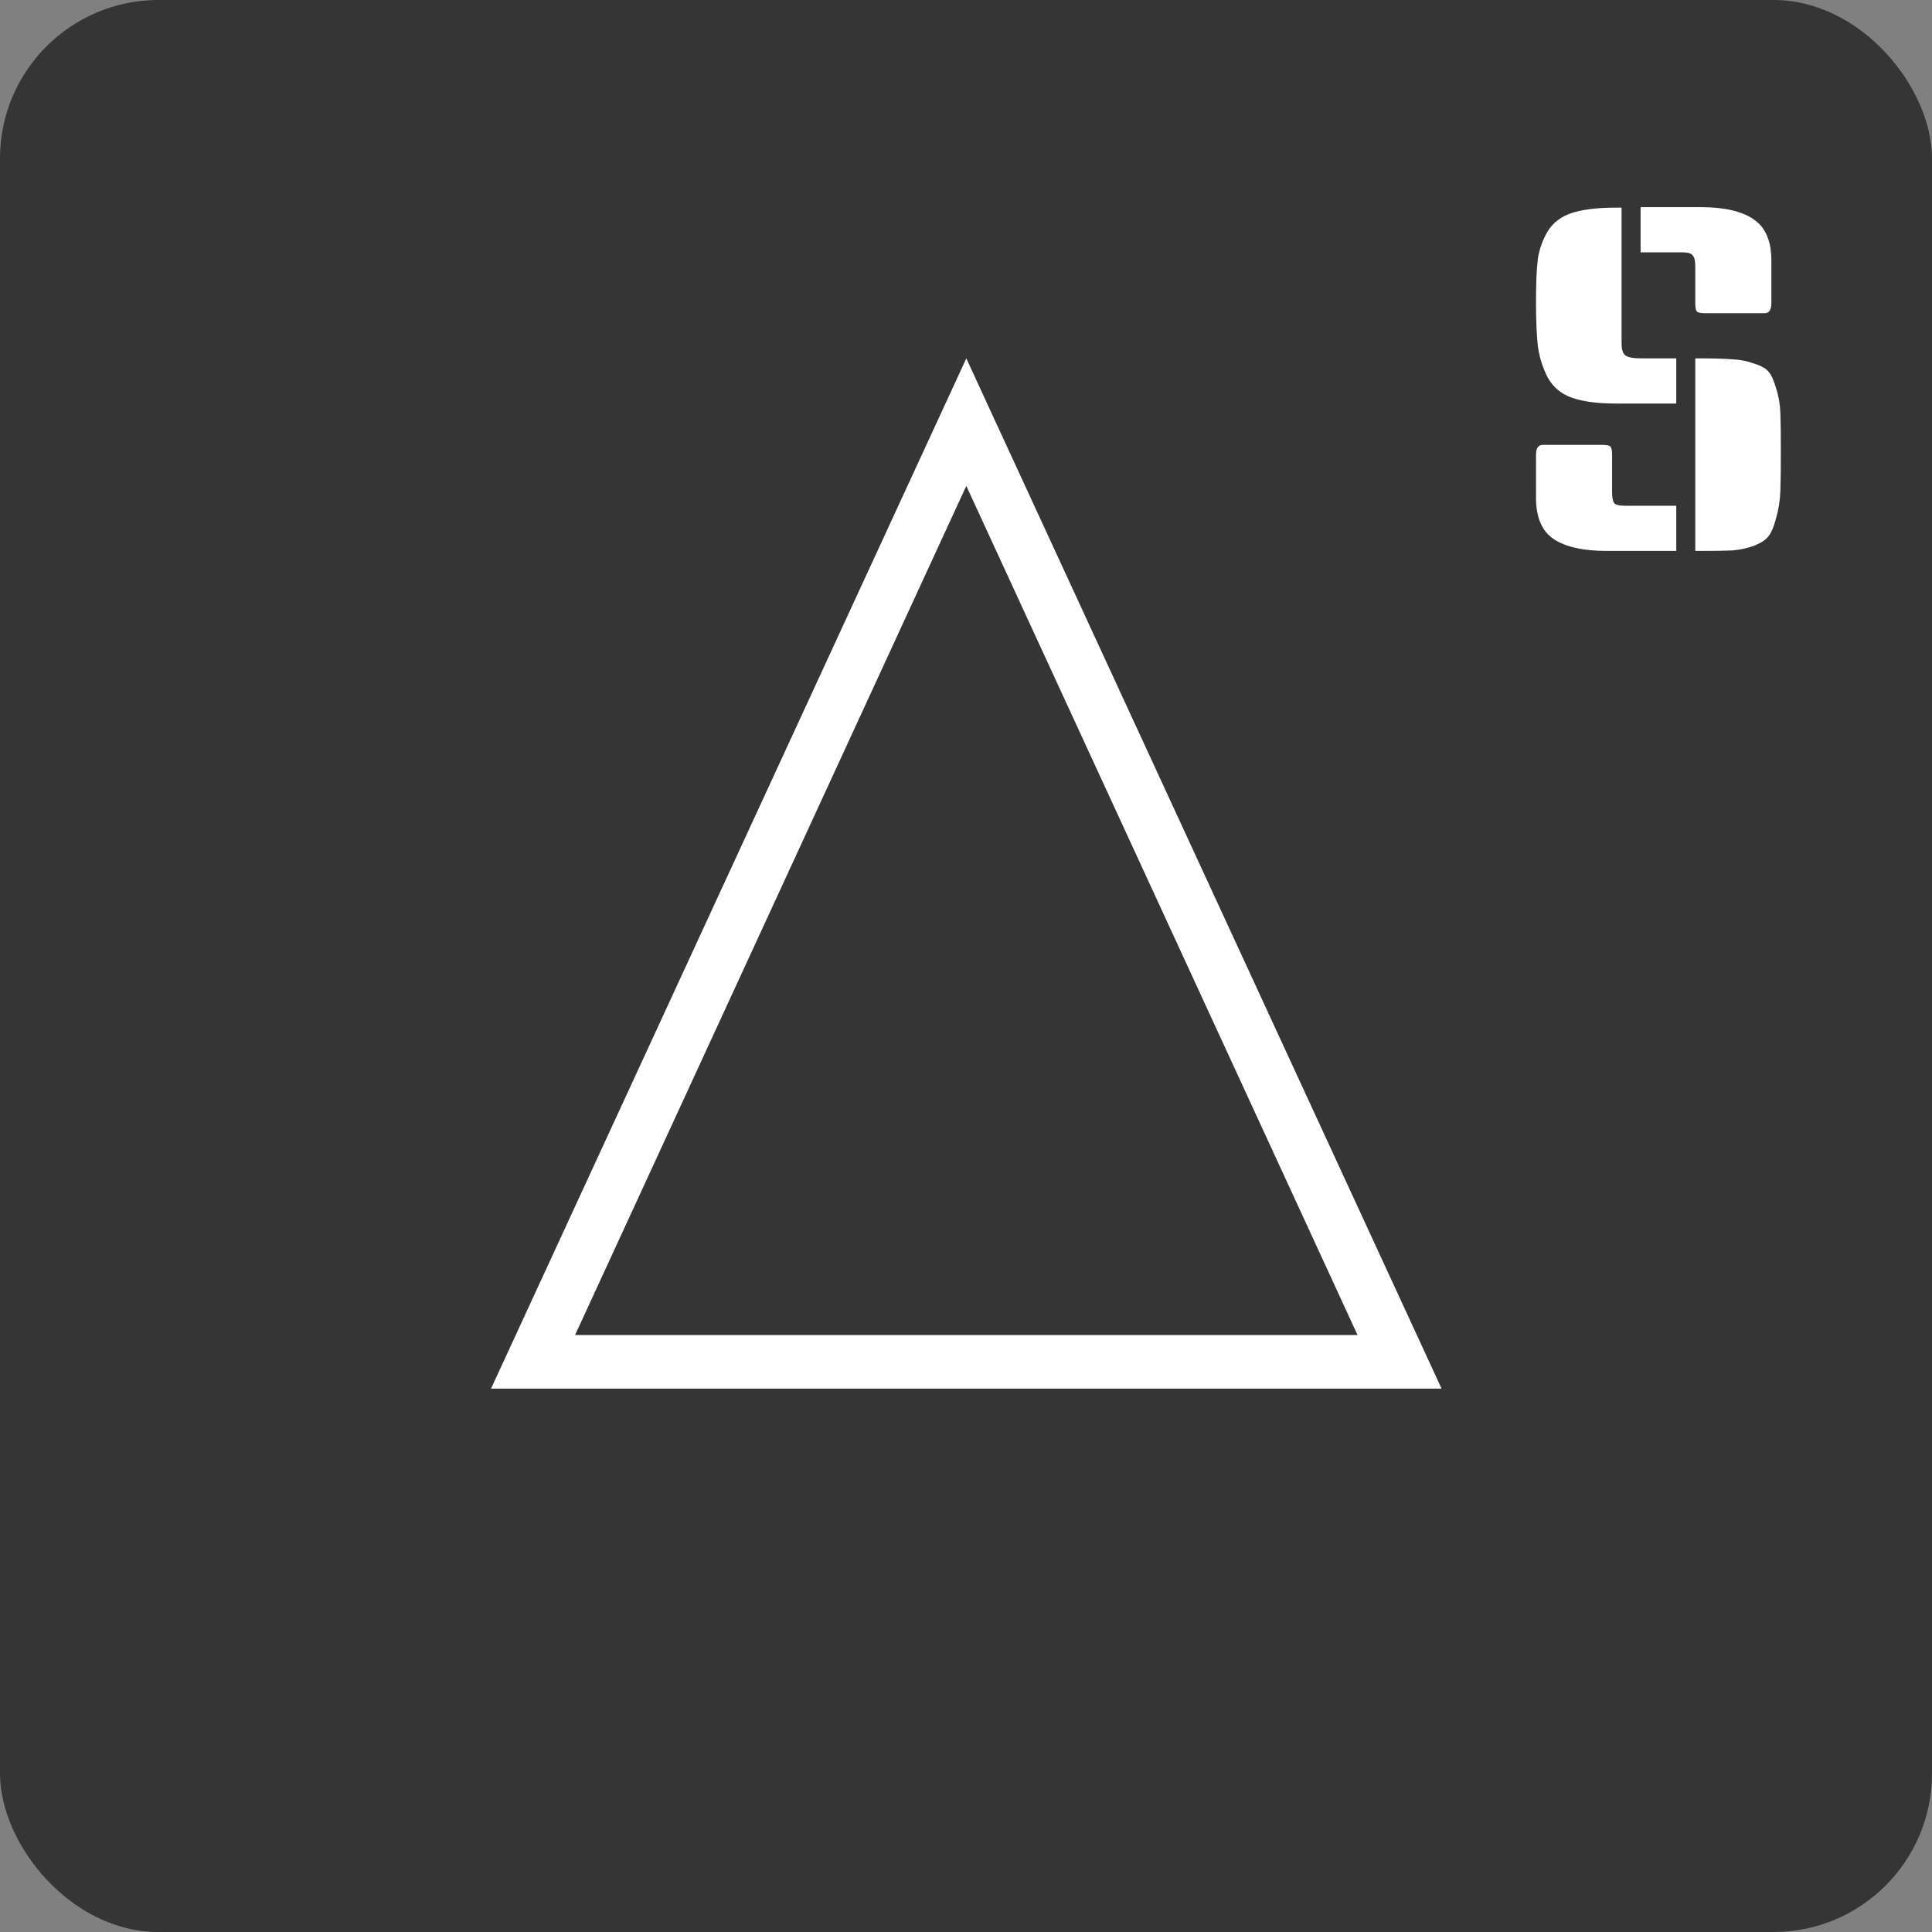
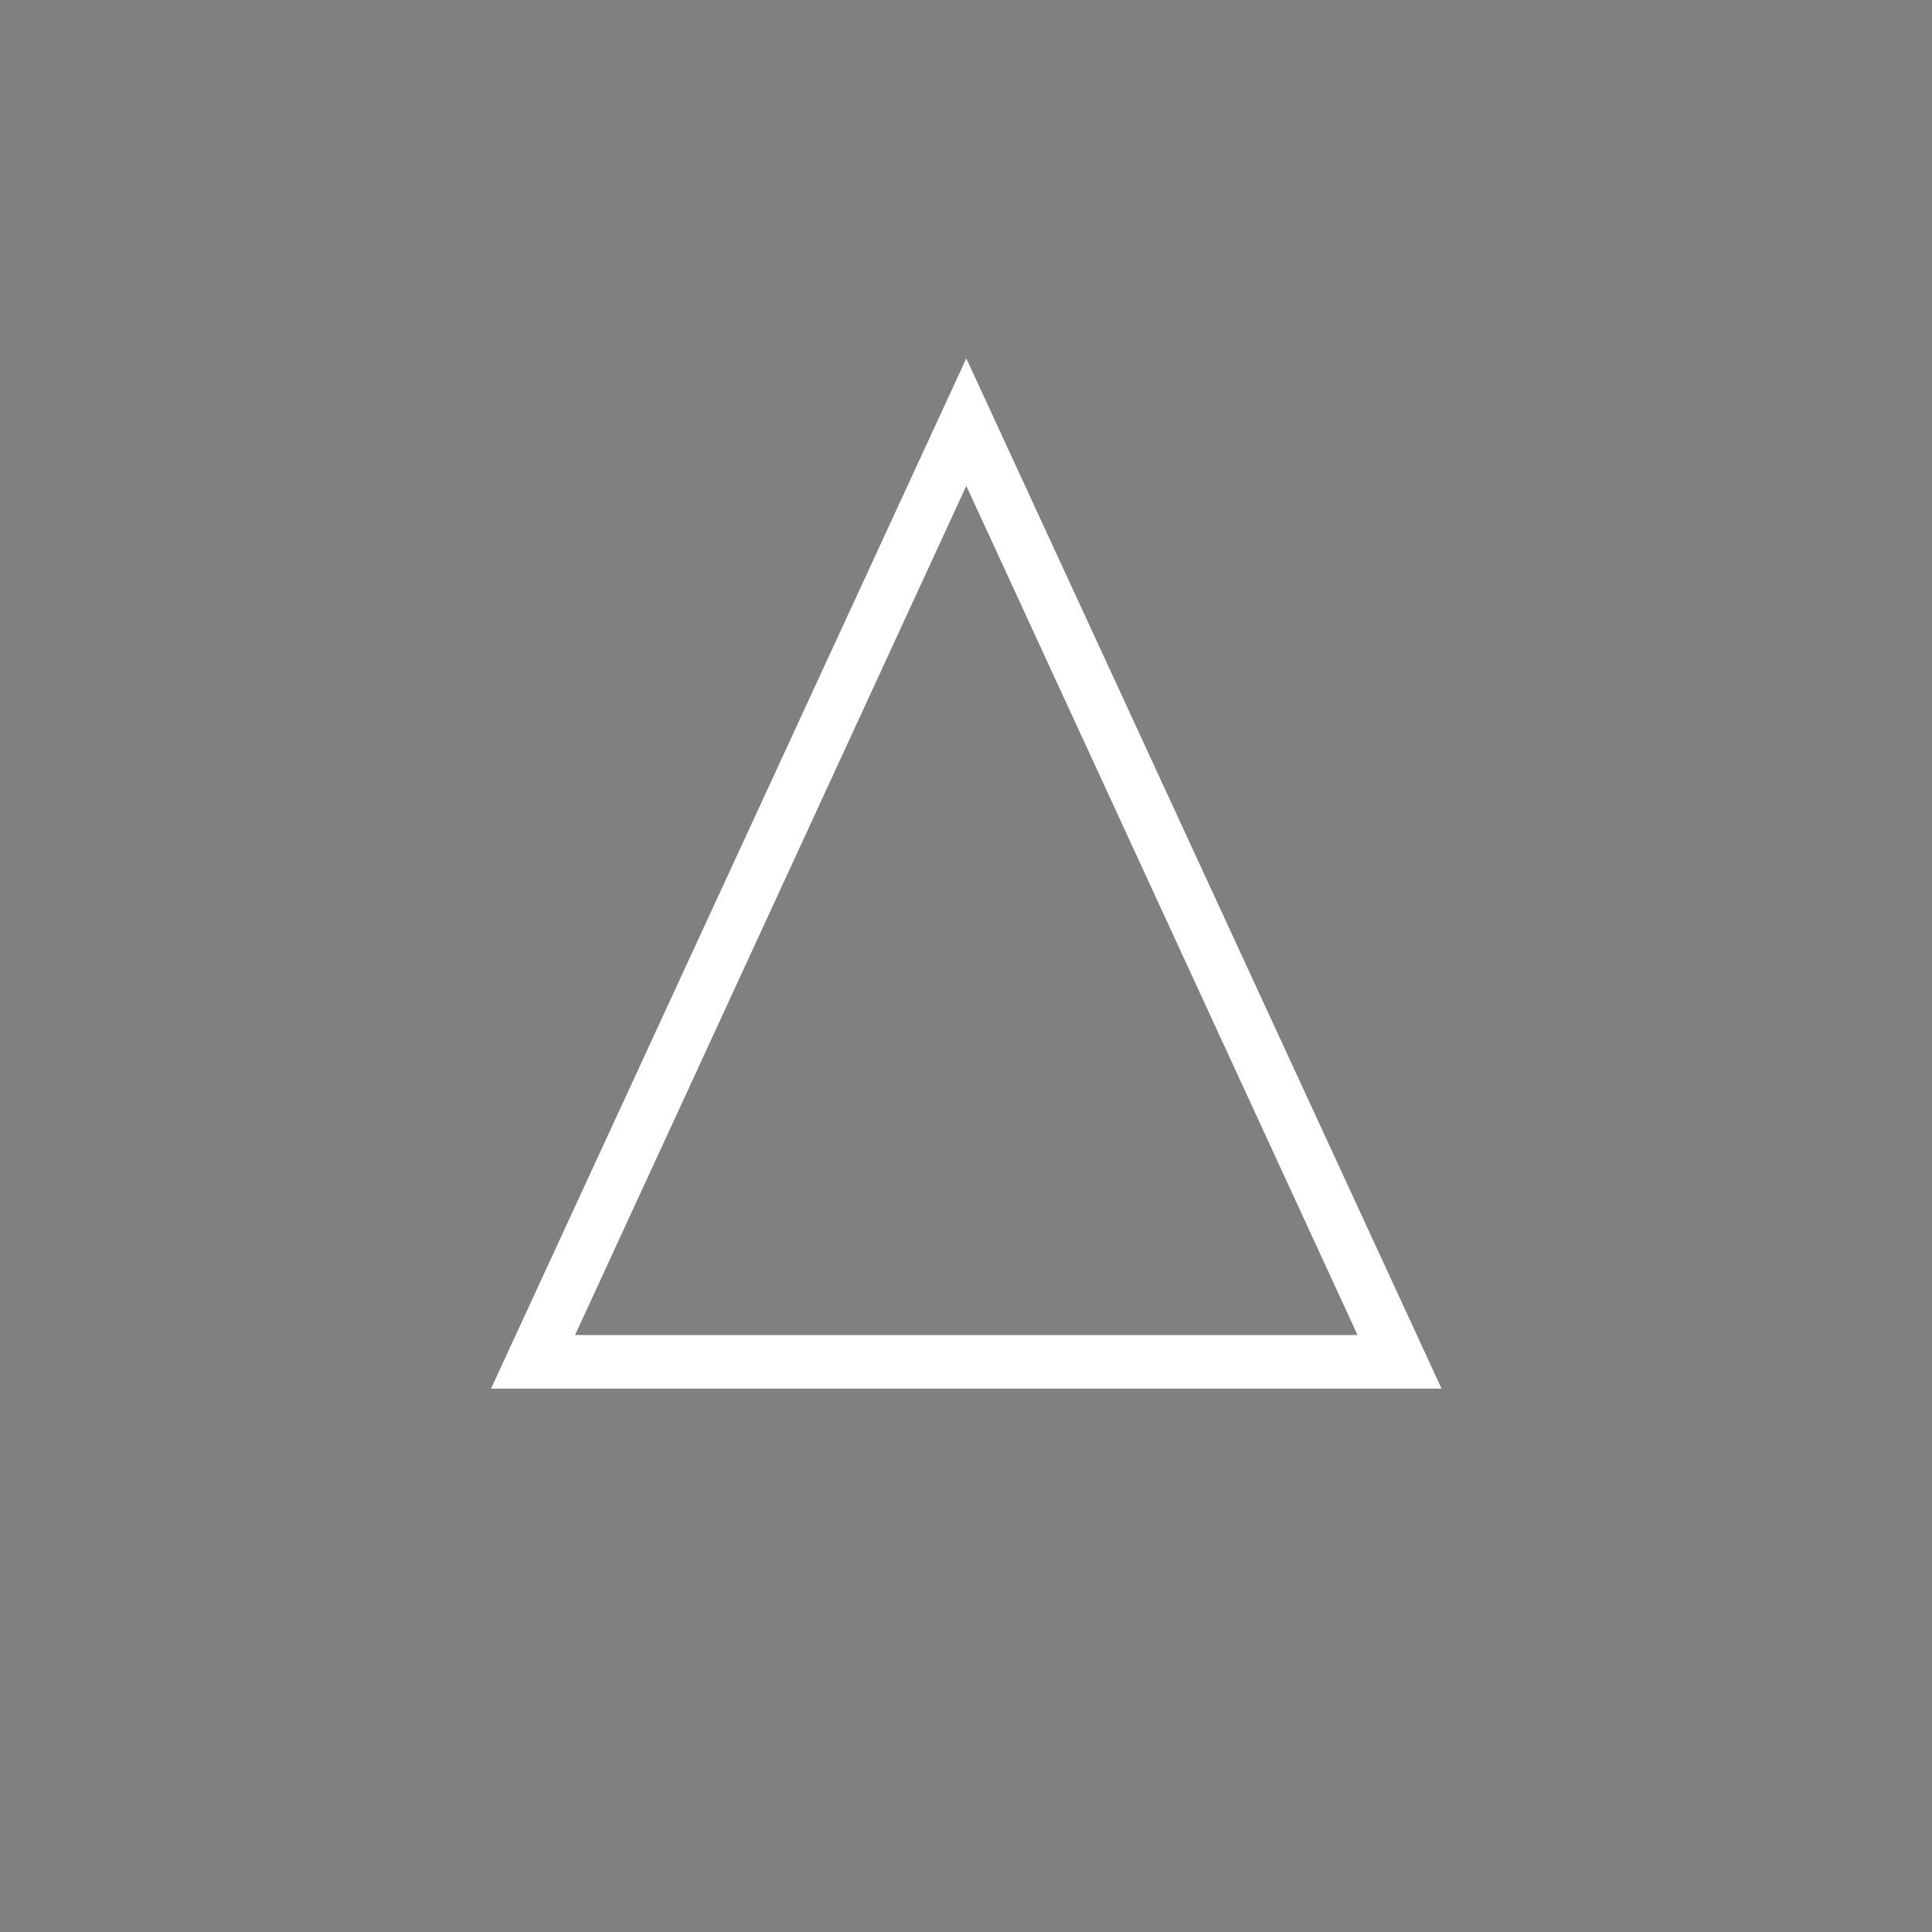
<svg xmlns="http://www.w3.org/2000/svg" width="256" height="256" viewBox="0 0 256 256" fill="none">
  <rect x="0" y="0" width="256" height="256" fill="#808080" stroke="none" />
-   <rect width="256" height="256" rx="21" fill="#353535" />
  <path d="M191.016 184H65.064L128.04 47.488L191.016 184ZM76.2 176.896H179.88L128.04 64.384L76.2 176.896Z" fill="white" />
-   <path d="M214.868 27.514V45.595C214.868 46.267 215.015 46.75 215.309 47.044C215.645 47.338 216.359 47.485 217.451 47.485H222.113V53.47H214.112C211.718 53.47 209.786 53.218 208.316 52.714C206.888 52.21 205.817 51.328 205.103 50.068C204.431 48.766 203.99 47.38 203.78 45.91C203.612 44.44 203.528 42.466 203.528 39.988C203.528 37.468 203.612 35.557 203.78 34.255C203.99 32.953 204.431 31.735 205.103 30.601C205.817 29.467 206.888 28.669 208.316 28.207C209.786 27.745 211.718 27.514 214.112 27.514H214.868ZM224.633 47.485H225.389C227.195 47.485 228.581 47.527 229.547 47.611C230.555 47.653 231.521 47.842 232.445 48.178C233.369 48.472 233.999 48.829 234.335 49.249C234.713 49.669 235.049 50.404 235.343 51.454C235.679 52.462 235.868 53.554 235.91 54.73C235.952 55.906 235.973 57.586 235.973 59.77C235.973 61.954 235.952 63.697 235.91 64.999C235.868 66.259 235.679 67.477 235.343 68.653C235.049 69.787 234.713 70.585 234.335 71.047C233.999 71.509 233.369 71.929 232.445 72.307C231.521 72.643 230.555 72.853 229.547 72.937C228.581 72.979 227.195 73 225.389 73H224.633V47.485ZM204.41 58.951H212.348C212.936 58.951 213.293 59.035 213.419 59.203C213.545 59.371 213.608 59.728 213.608 60.274V65.188C213.608 65.86 213.692 66.343 213.86 66.637C214.07 66.889 214.553 67.015 215.309 67.015H222.113V73H212.852C209.786 73 207.455 72.475 205.859 71.425C204.305 70.375 203.528 68.548 203.528 65.944V60.274C203.528 59.392 203.822 58.951 204.41 58.951ZM217.388 27.451H225.389C228.455 27.451 230.765 27.976 232.319 29.026C233.915 30.076 234.713 31.903 234.713 34.507V40.177C234.713 41.059 234.419 41.5 233.831 41.5H225.893C225.305 41.5 224.948 41.416 224.822 41.248C224.696 41.08 224.633 40.723 224.633 40.177V35.263C224.633 34.591 224.528 34.129 224.318 33.877C224.15 33.583 223.688 33.436 222.932 33.436H217.388V27.451Z" fill="white" />
</svg>